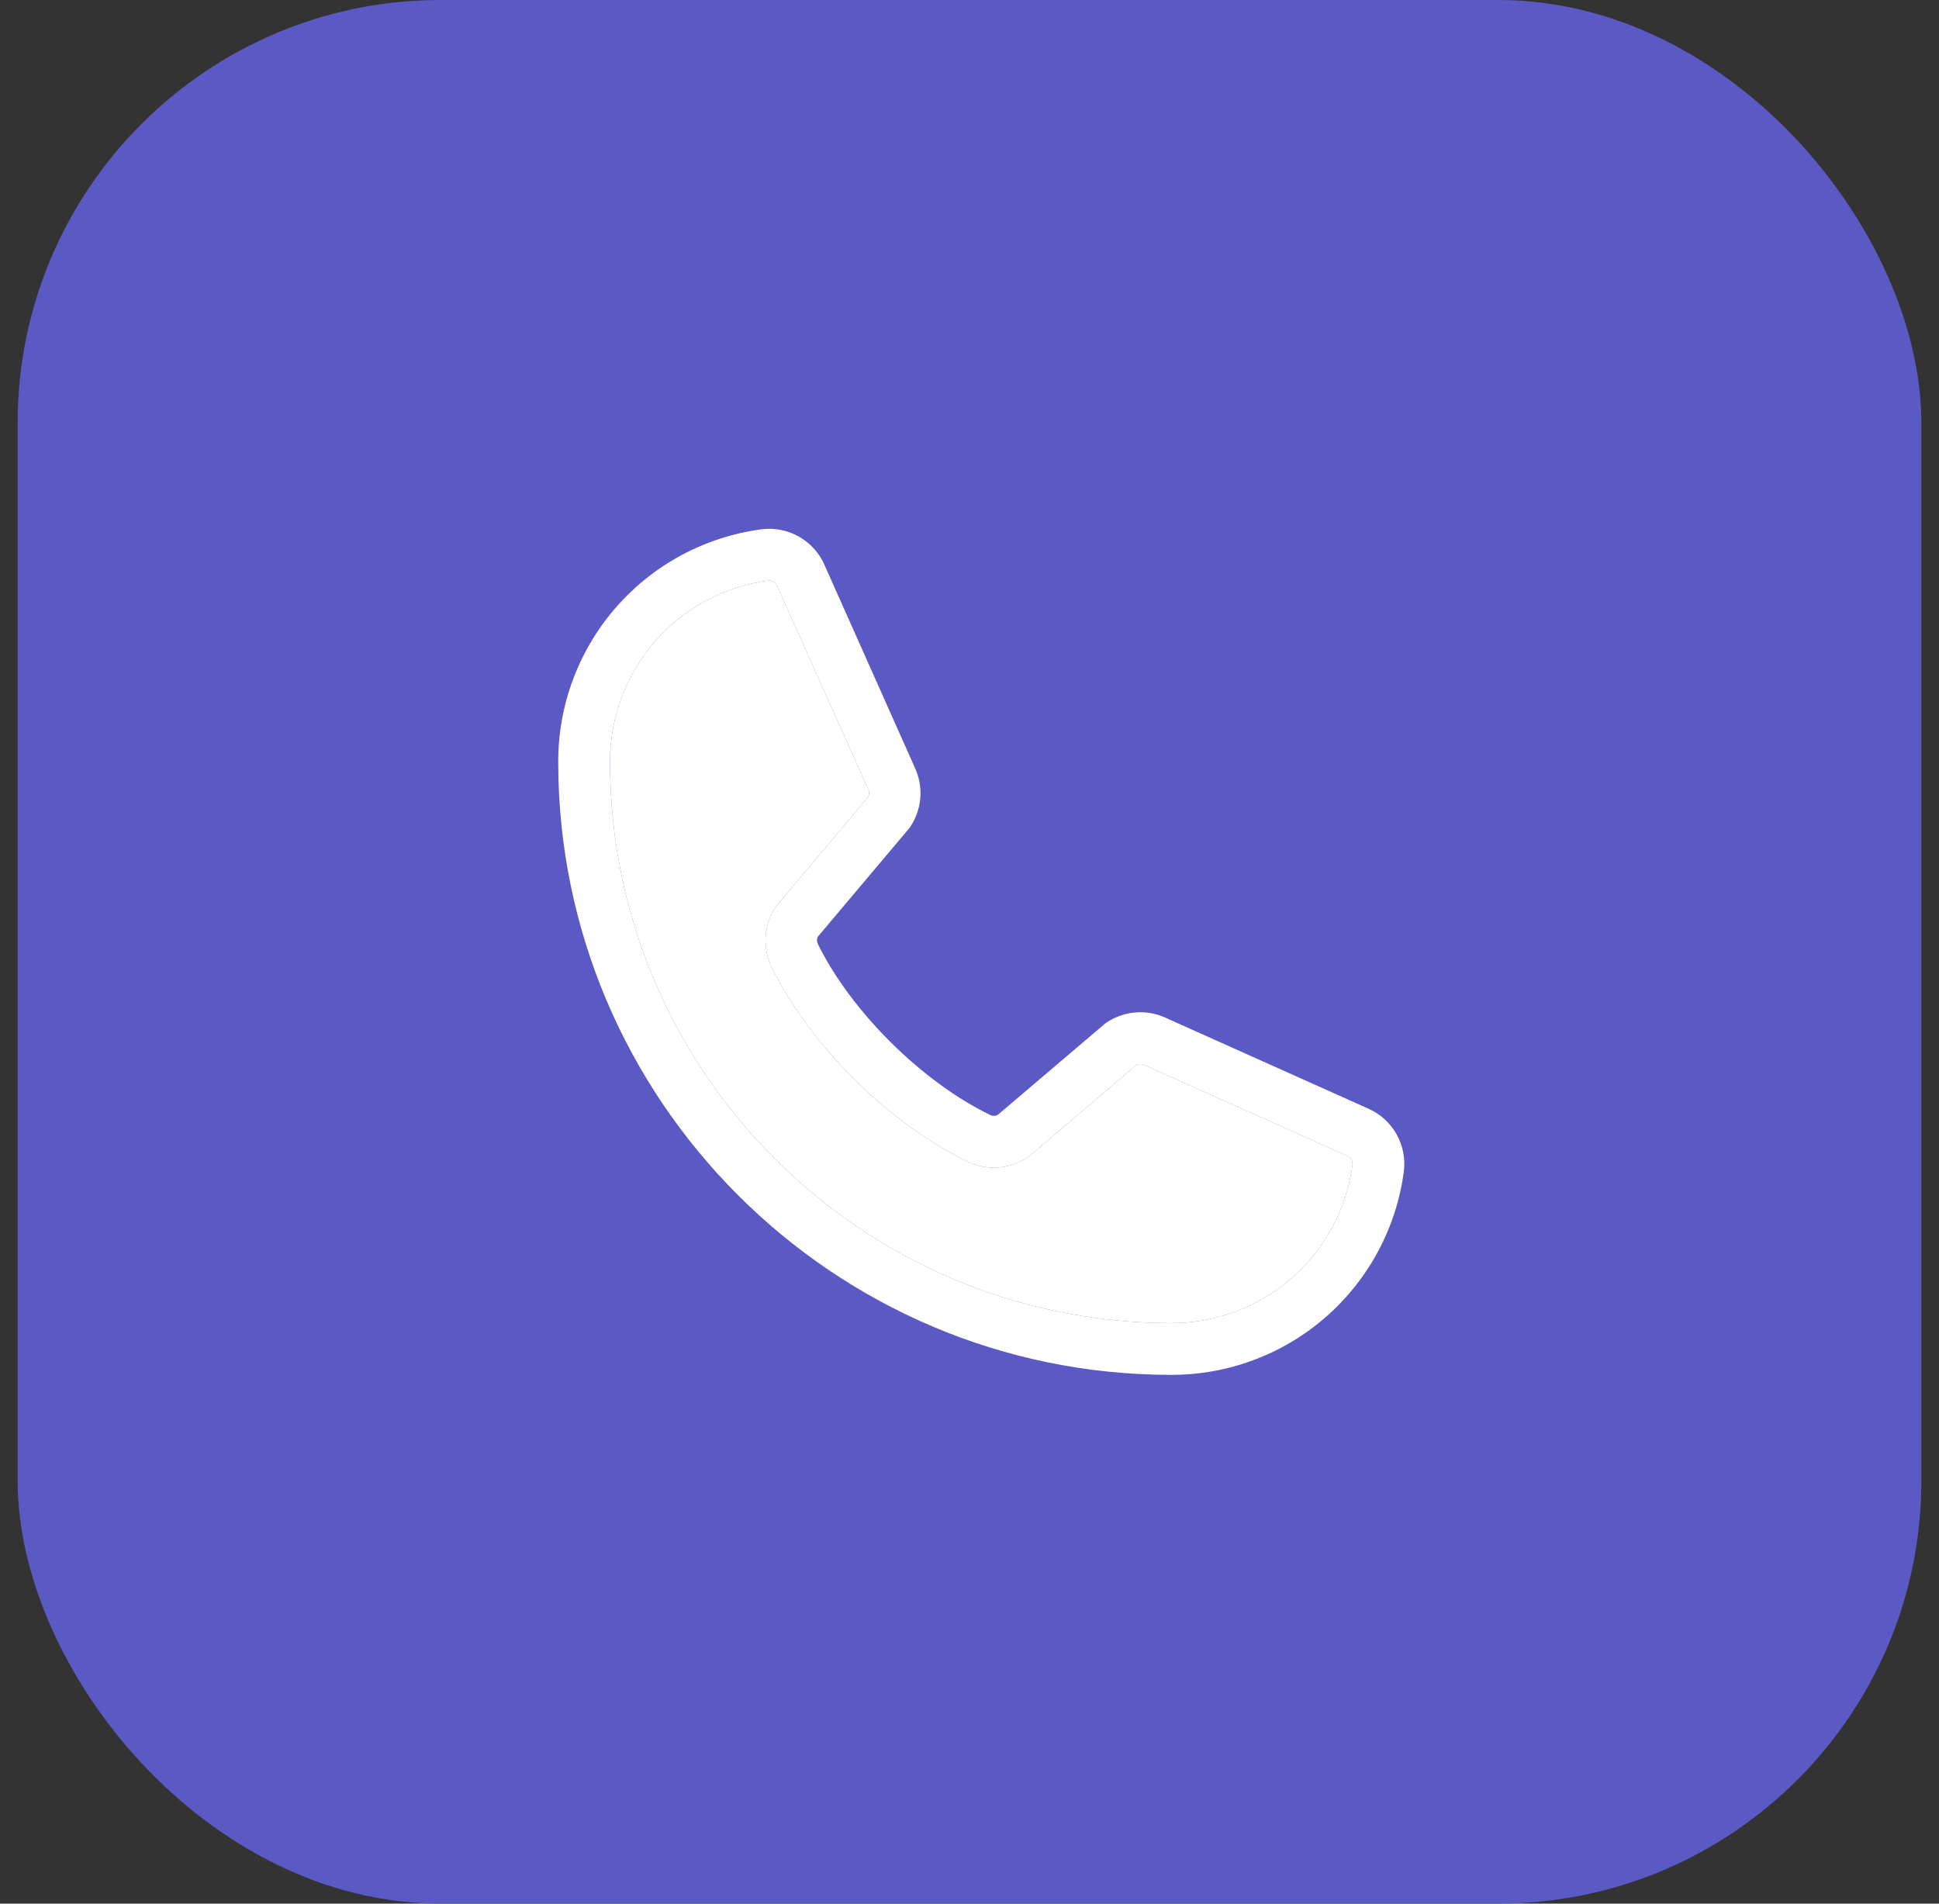
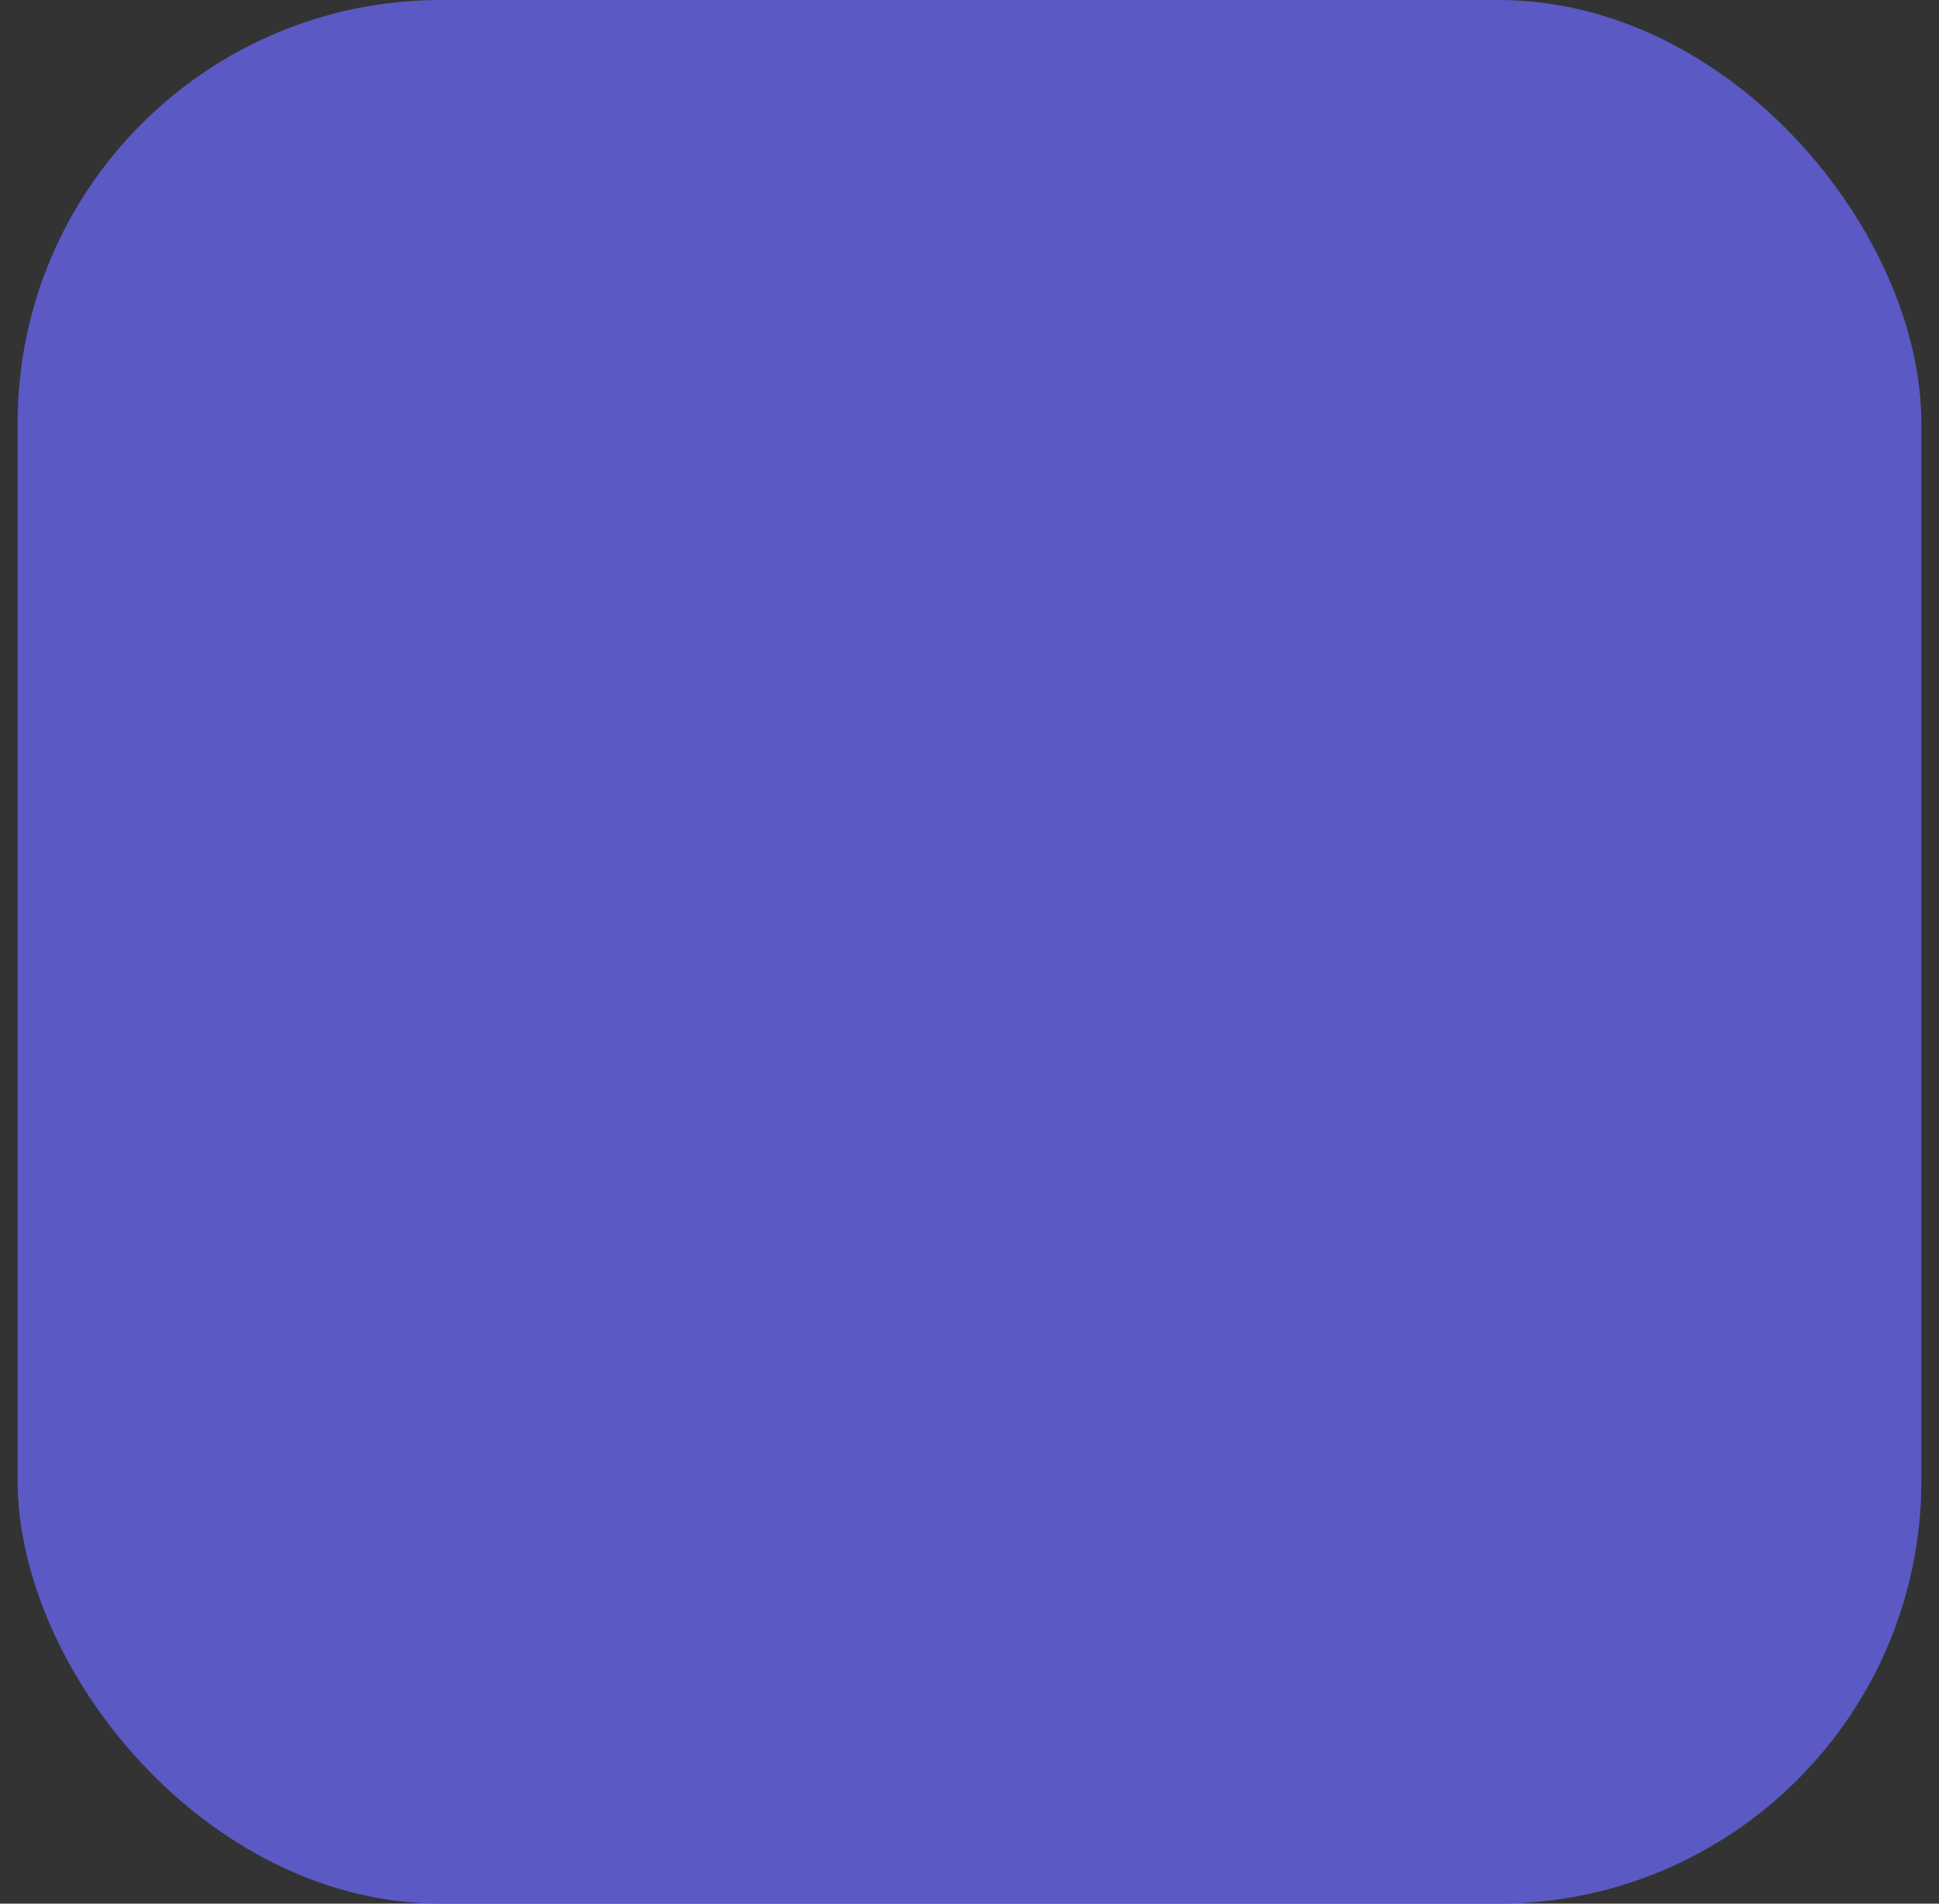
<svg xmlns="http://www.w3.org/2000/svg" width="55" height="54" viewBox="0 0 55 54" fill="none">
  <rect x="0" y="0" width="55" height="54" fill="#333333" stroke="none" />
  <rect x="0.5" width="54" height="54" rx="12" fill="#5B59C4" />
-   <path d="M38.805 31.445L33.02 28.852C32.758 28.74 32.472 28.695 32.188 28.721C31.904 28.747 31.631 28.843 31.394 29.002C31.37 29.017 31.347 29.034 31.326 29.053L28.302 31.625C28.271 31.642 28.236 31.651 28.2 31.653C28.165 31.654 28.129 31.647 28.096 31.632C26.153 30.694 24.14 28.693 23.198 26.777C23.183 26.745 23.174 26.709 23.174 26.674C23.174 26.638 23.183 26.603 23.198 26.571L25.778 23.51C25.797 23.487 25.814 23.463 25.83 23.439C25.986 23.2 26.08 22.927 26.104 22.643C26.128 22.36 26.081 22.075 25.967 21.814L23.393 16.039C23.247 15.698 22.994 15.414 22.673 15.229C22.351 15.043 21.978 14.968 21.61 15.013C20.01 15.223 18.541 16.009 17.478 17.223C16.415 18.438 15.831 19.998 15.834 21.612C15.834 31.2 23.634 39 33.222 39C34.836 39.003 36.396 38.419 37.61 37.356C38.825 36.293 39.611 34.824 39.821 33.224C39.866 32.857 39.791 32.486 39.608 32.166C39.425 31.845 39.143 31.592 38.805 31.445ZM33.222 37.531C24.445 37.531 17.303 30.389 17.303 21.612C17.299 20.355 17.753 19.14 18.579 18.194C19.406 17.247 20.548 16.634 21.794 16.469H21.822C21.871 16.47 21.919 16.485 21.959 16.514C22 16.543 22.03 16.583 22.047 16.629L24.631 22.398C24.646 22.43 24.653 22.465 24.653 22.5C24.653 22.535 24.646 22.57 24.631 22.602L22.046 25.671C22.027 25.693 22.009 25.716 21.993 25.741C21.832 25.988 21.736 26.272 21.717 26.567C21.697 26.861 21.754 27.156 21.882 27.422C22.968 29.646 25.209 31.869 27.457 32.956C27.725 33.083 28.021 33.138 28.317 33.117C28.612 33.095 28.897 32.998 29.143 32.833C29.167 32.817 29.19 32.8 29.212 32.782L32.234 30.21C32.264 30.194 32.297 30.185 32.331 30.183C32.365 30.181 32.398 30.186 32.43 30.198L38.216 32.79C38.263 32.81 38.303 32.845 38.33 32.889C38.356 32.933 38.368 32.984 38.364 33.035C38.2 34.281 37.587 35.425 36.641 36.252C35.694 37.08 34.479 37.534 33.222 37.531Z" fill="white" />
-   <path d="M33.222 37.531C24.445 37.531 17.303 30.389 17.303 21.612C17.299 20.355 17.753 19.14 18.579 18.194C19.406 17.247 20.548 16.634 21.794 16.469H21.822C21.871 16.47 21.919 16.485 21.959 16.514C22 16.543 22.03 16.583 22.047 16.629L24.631 22.398C24.646 22.43 24.653 22.465 24.653 22.5C24.653 22.535 24.646 22.57 24.631 22.602L22.046 25.671C22.027 25.693 22.009 25.716 21.993 25.741C21.832 25.988 21.736 26.272 21.717 26.567C21.697 26.861 21.754 27.156 21.882 27.422C22.968 29.646 25.209 31.869 27.457 32.956C27.725 33.083 28.021 33.138 28.317 33.117C28.612 33.095 28.897 32.998 29.143 32.833C29.167 32.817 29.19 32.8 29.212 32.782L32.234 30.21C32.264 30.194 32.297 30.185 32.331 30.183C32.365 30.181 32.398 30.186 32.43 30.198L38.216 32.79C38.263 32.81 38.303 32.845 38.33 32.889C38.356 32.933 38.368 32.984 38.364 33.035C38.2 34.281 37.587 35.425 36.641 36.252C35.694 37.08 34.479 37.534 33.222 37.531Z" fill="white" />
</svg>